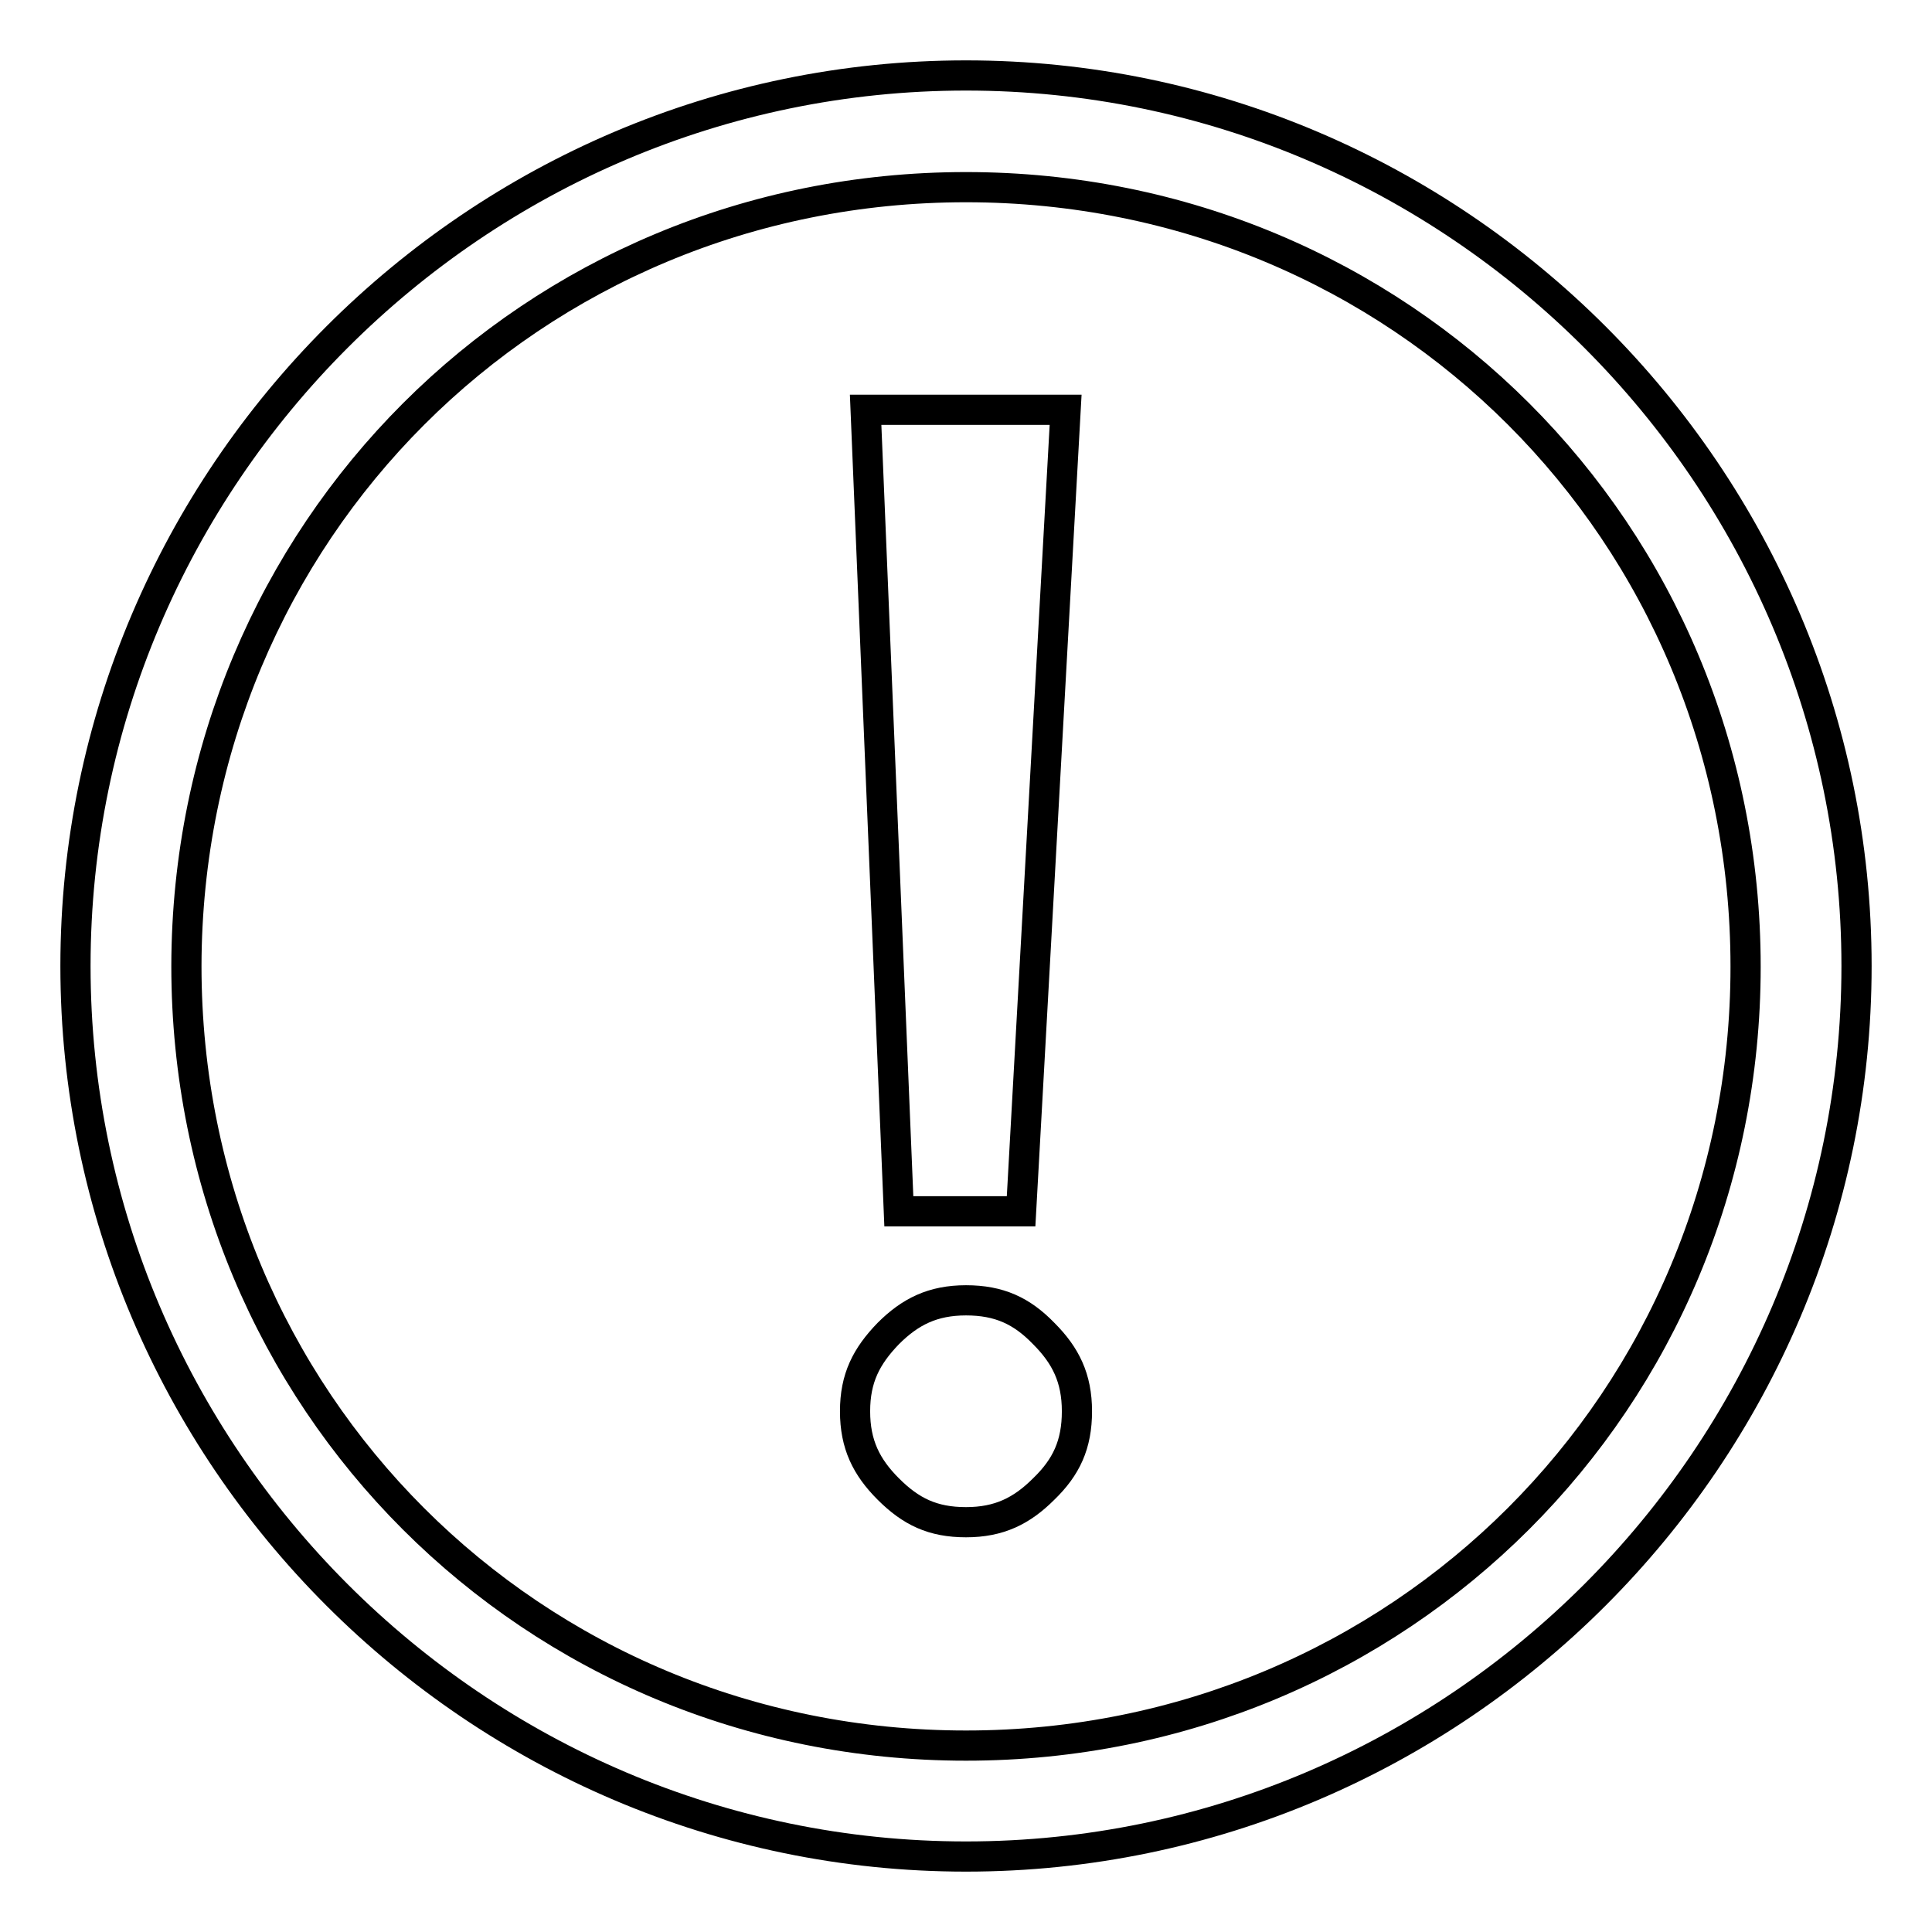
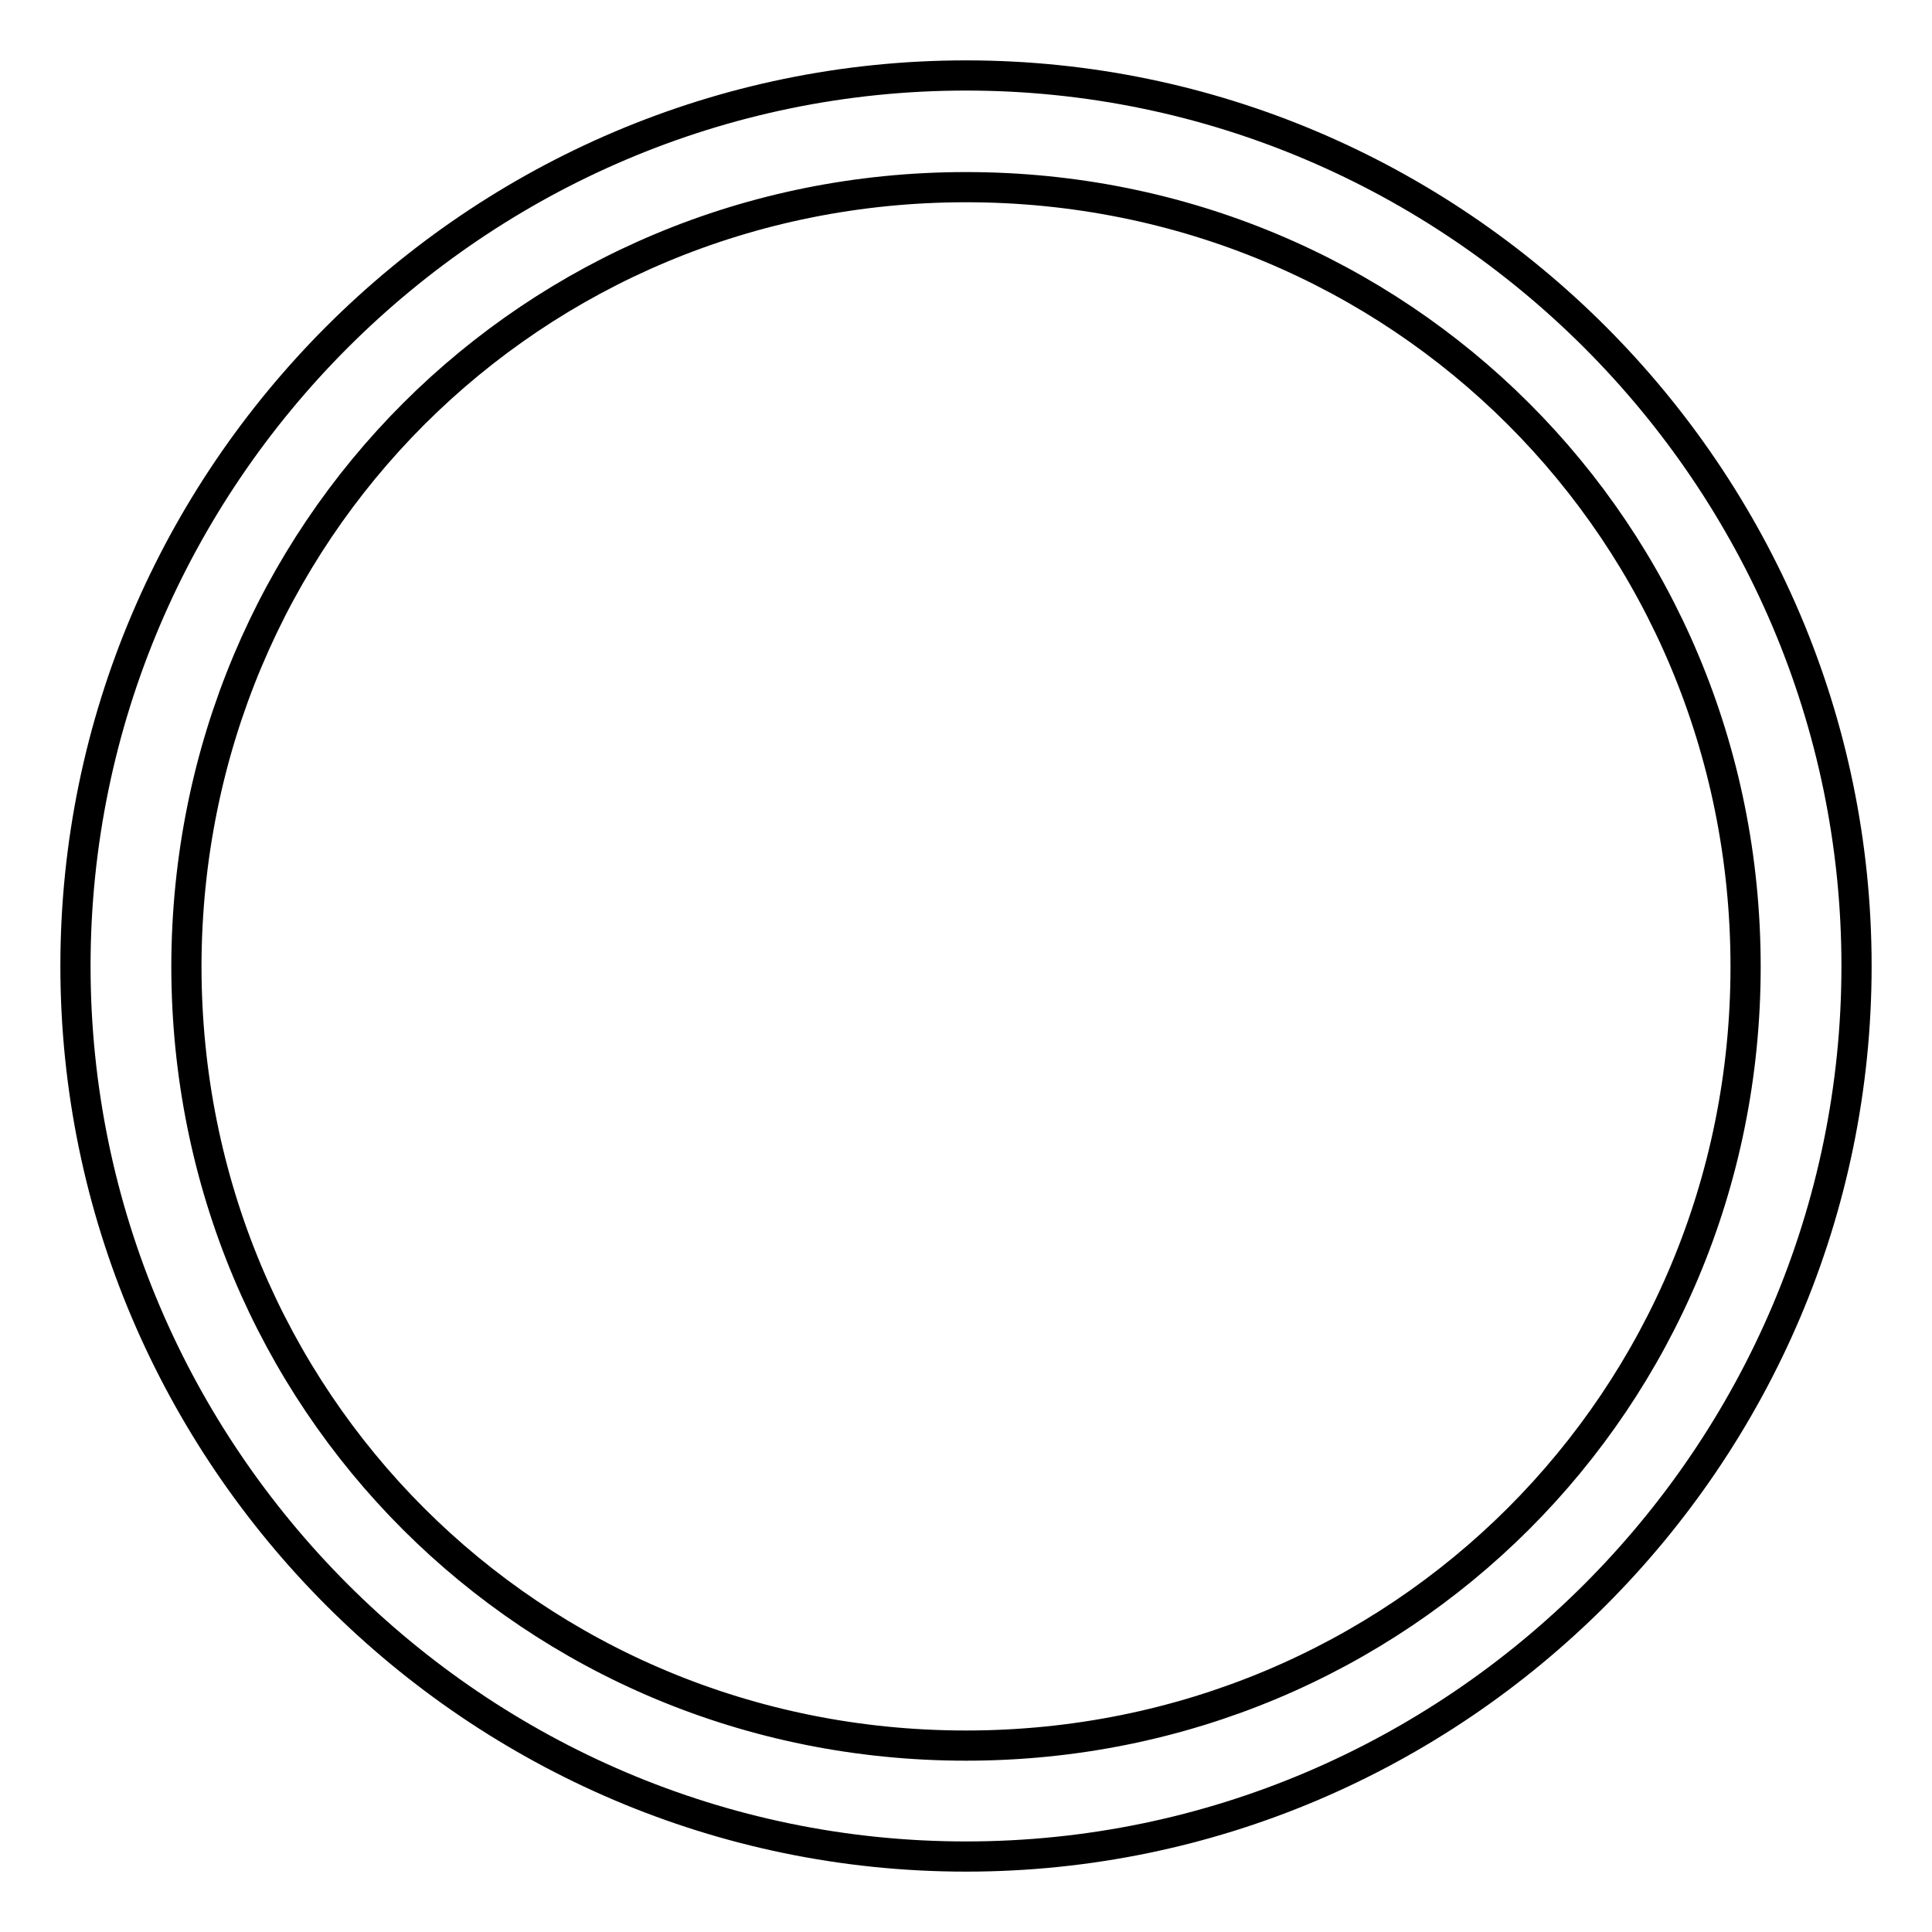
<svg xmlns="http://www.w3.org/2000/svg" version="1.1" x="0px" y="0px" viewBox="0 0 256 256" enable-background="new 0 0 256 256" xml:space="preserve">
  <g>
    <path stroke-width="4" fill-opacity="0" stroke="#000000" d="M128,10C63.1,10,10,63.1,10,128c0,64.9,53.1,118,118,118c64.9,0,118-53.1,118-118C246,63.1,192.9,10,128,10  M128,231.3c-57.5,0-103.3-45.7-103.3-103.3C24.8,70.5,70.5,24.8,128,24.8c57.5,0,103.3,45.7,103.3,103.3 C231.3,185.5,185.5,231.3,128,231.3" />
-     <path stroke-width="4" fill-opacity="0" stroke="#000000" d="M128,172.3c-4.4,0-7.4,1.5-10.3,4.4c-2.9,3-4.4,5.9-4.4,10.3c0,4.4,1.5,7.4,4.4,10.3c3,3,5.9,4.4,10.3,4.4 c4.4,0,7.4-1.5,10.3-4.4c3-2.9,4.4-5.9,4.4-10.3c0-4.4-1.5-7.4-4.4-10.3C135.4,173.7,132.4,172.3,128,172.3z M114.7,54.3l4.4,106.2 h16.2l5.9-106.2H114.7z" />
  </g>
</svg>